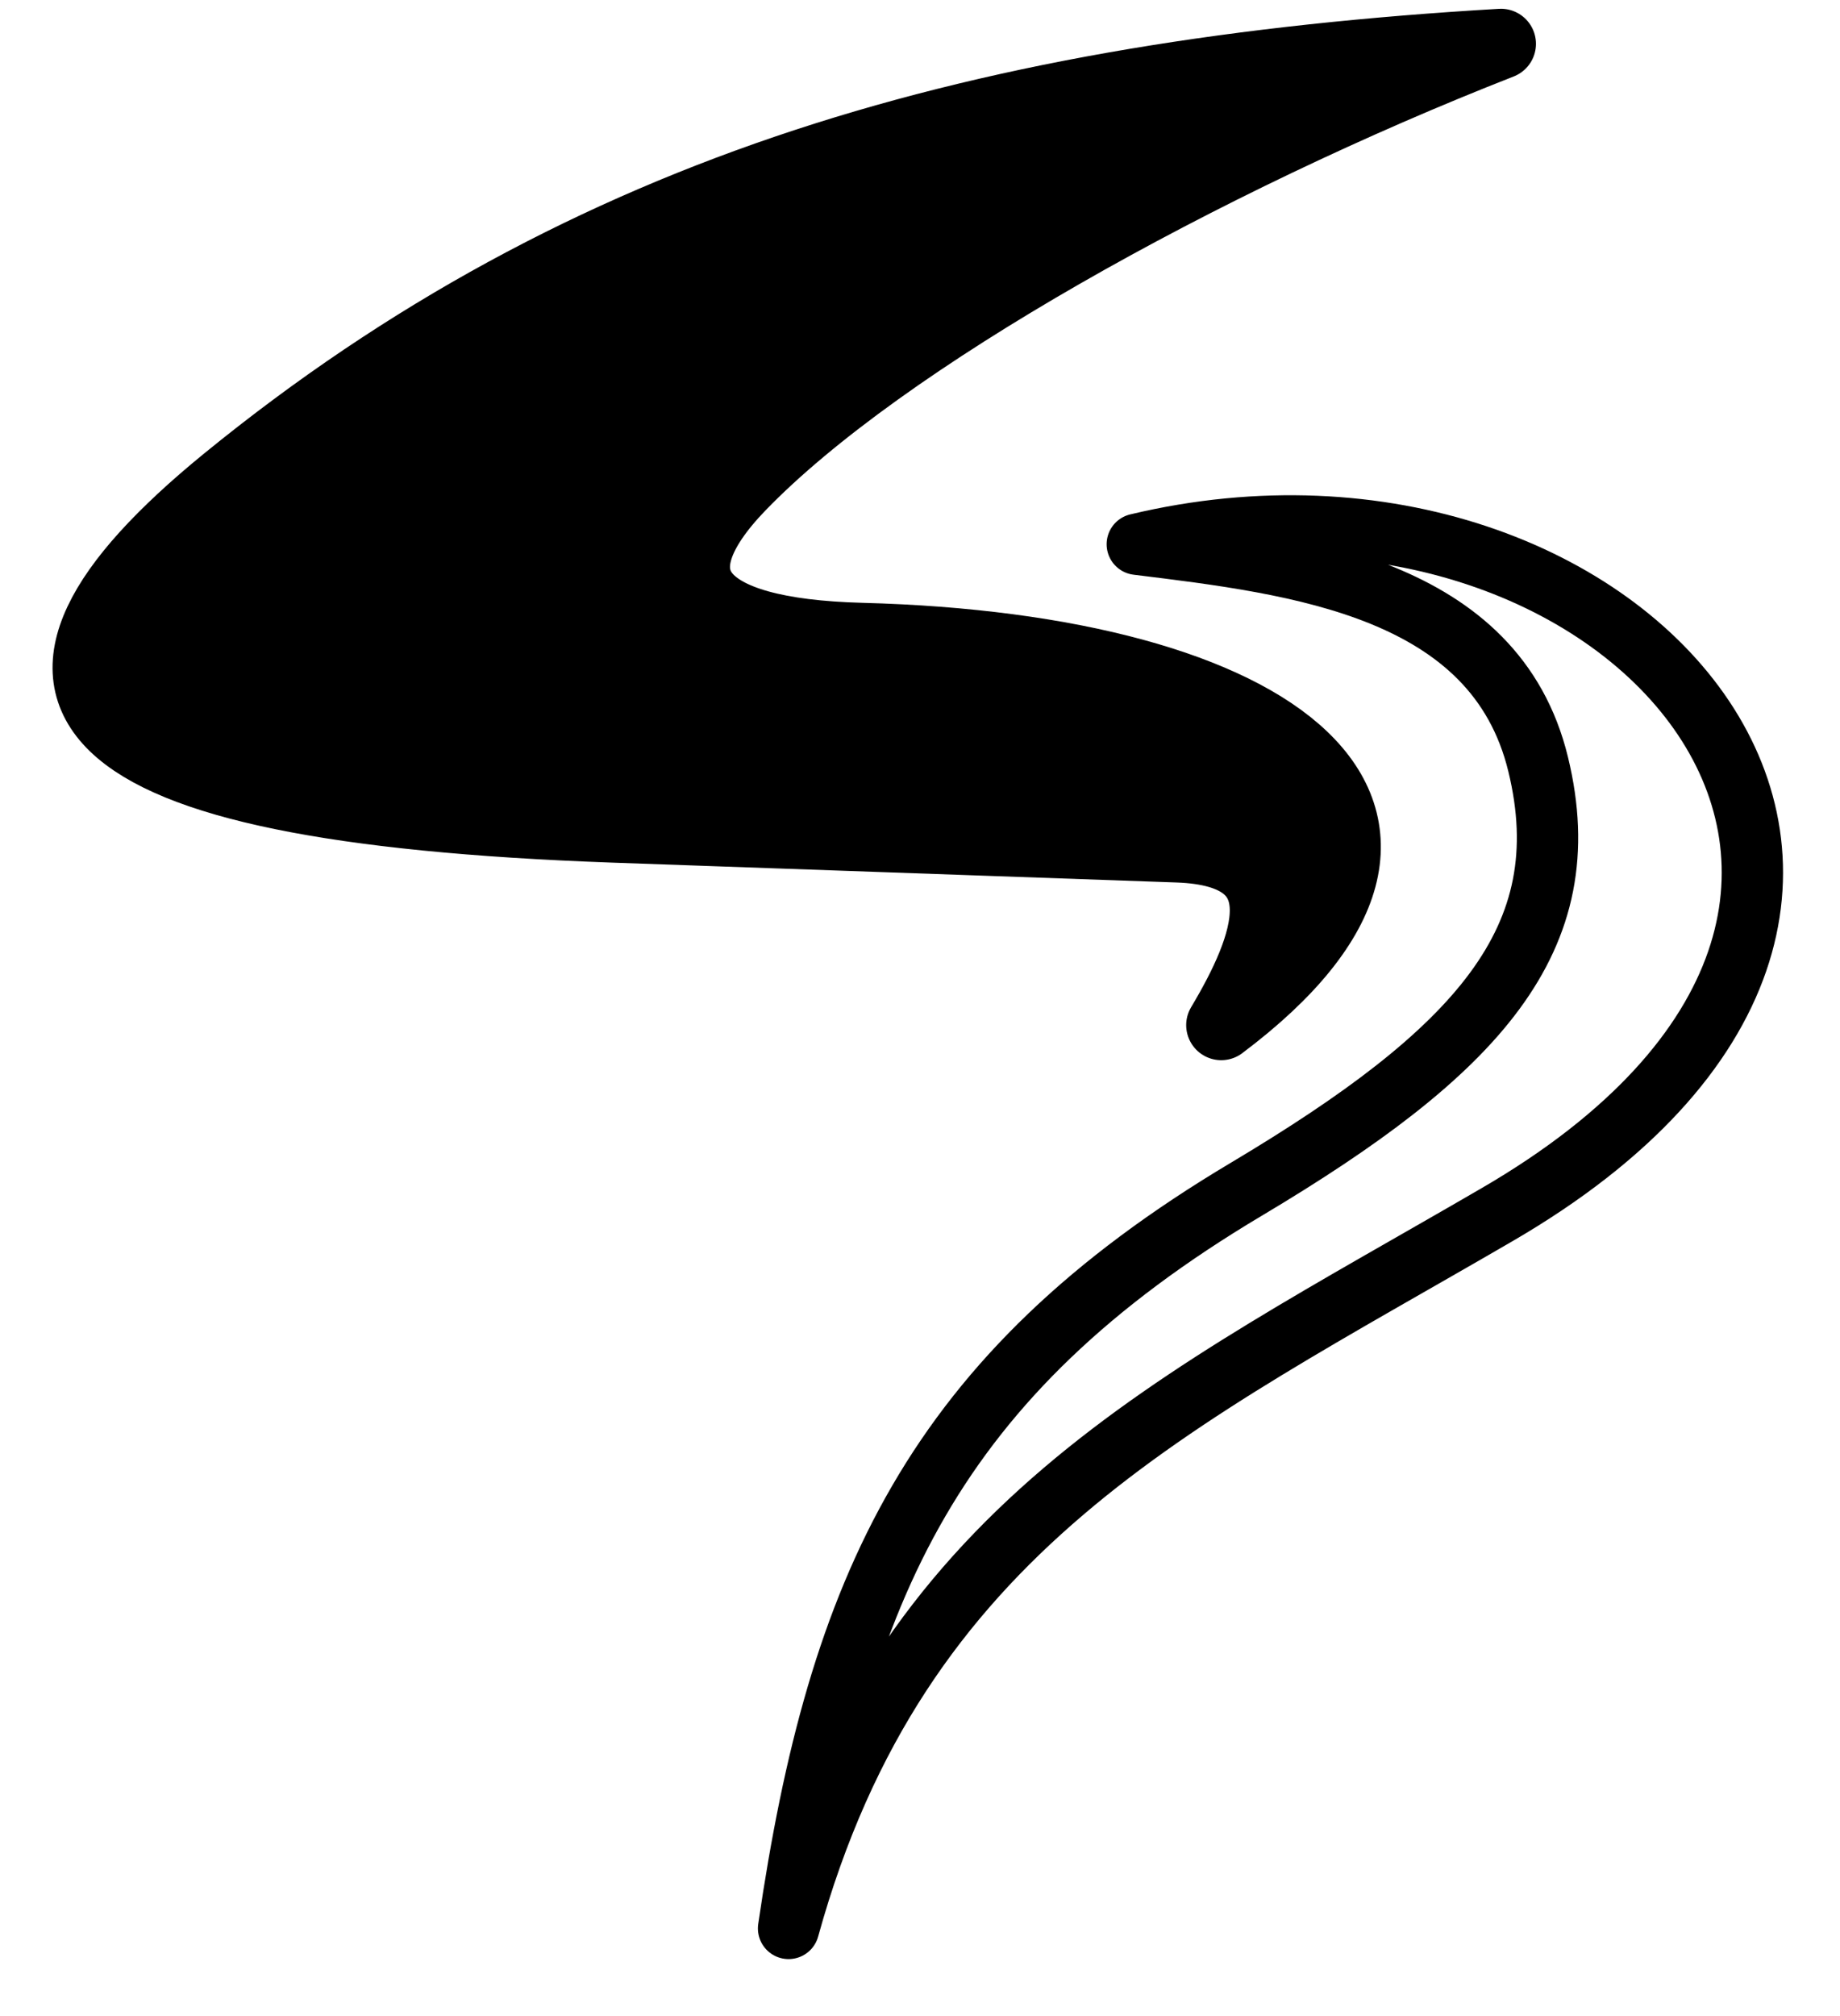
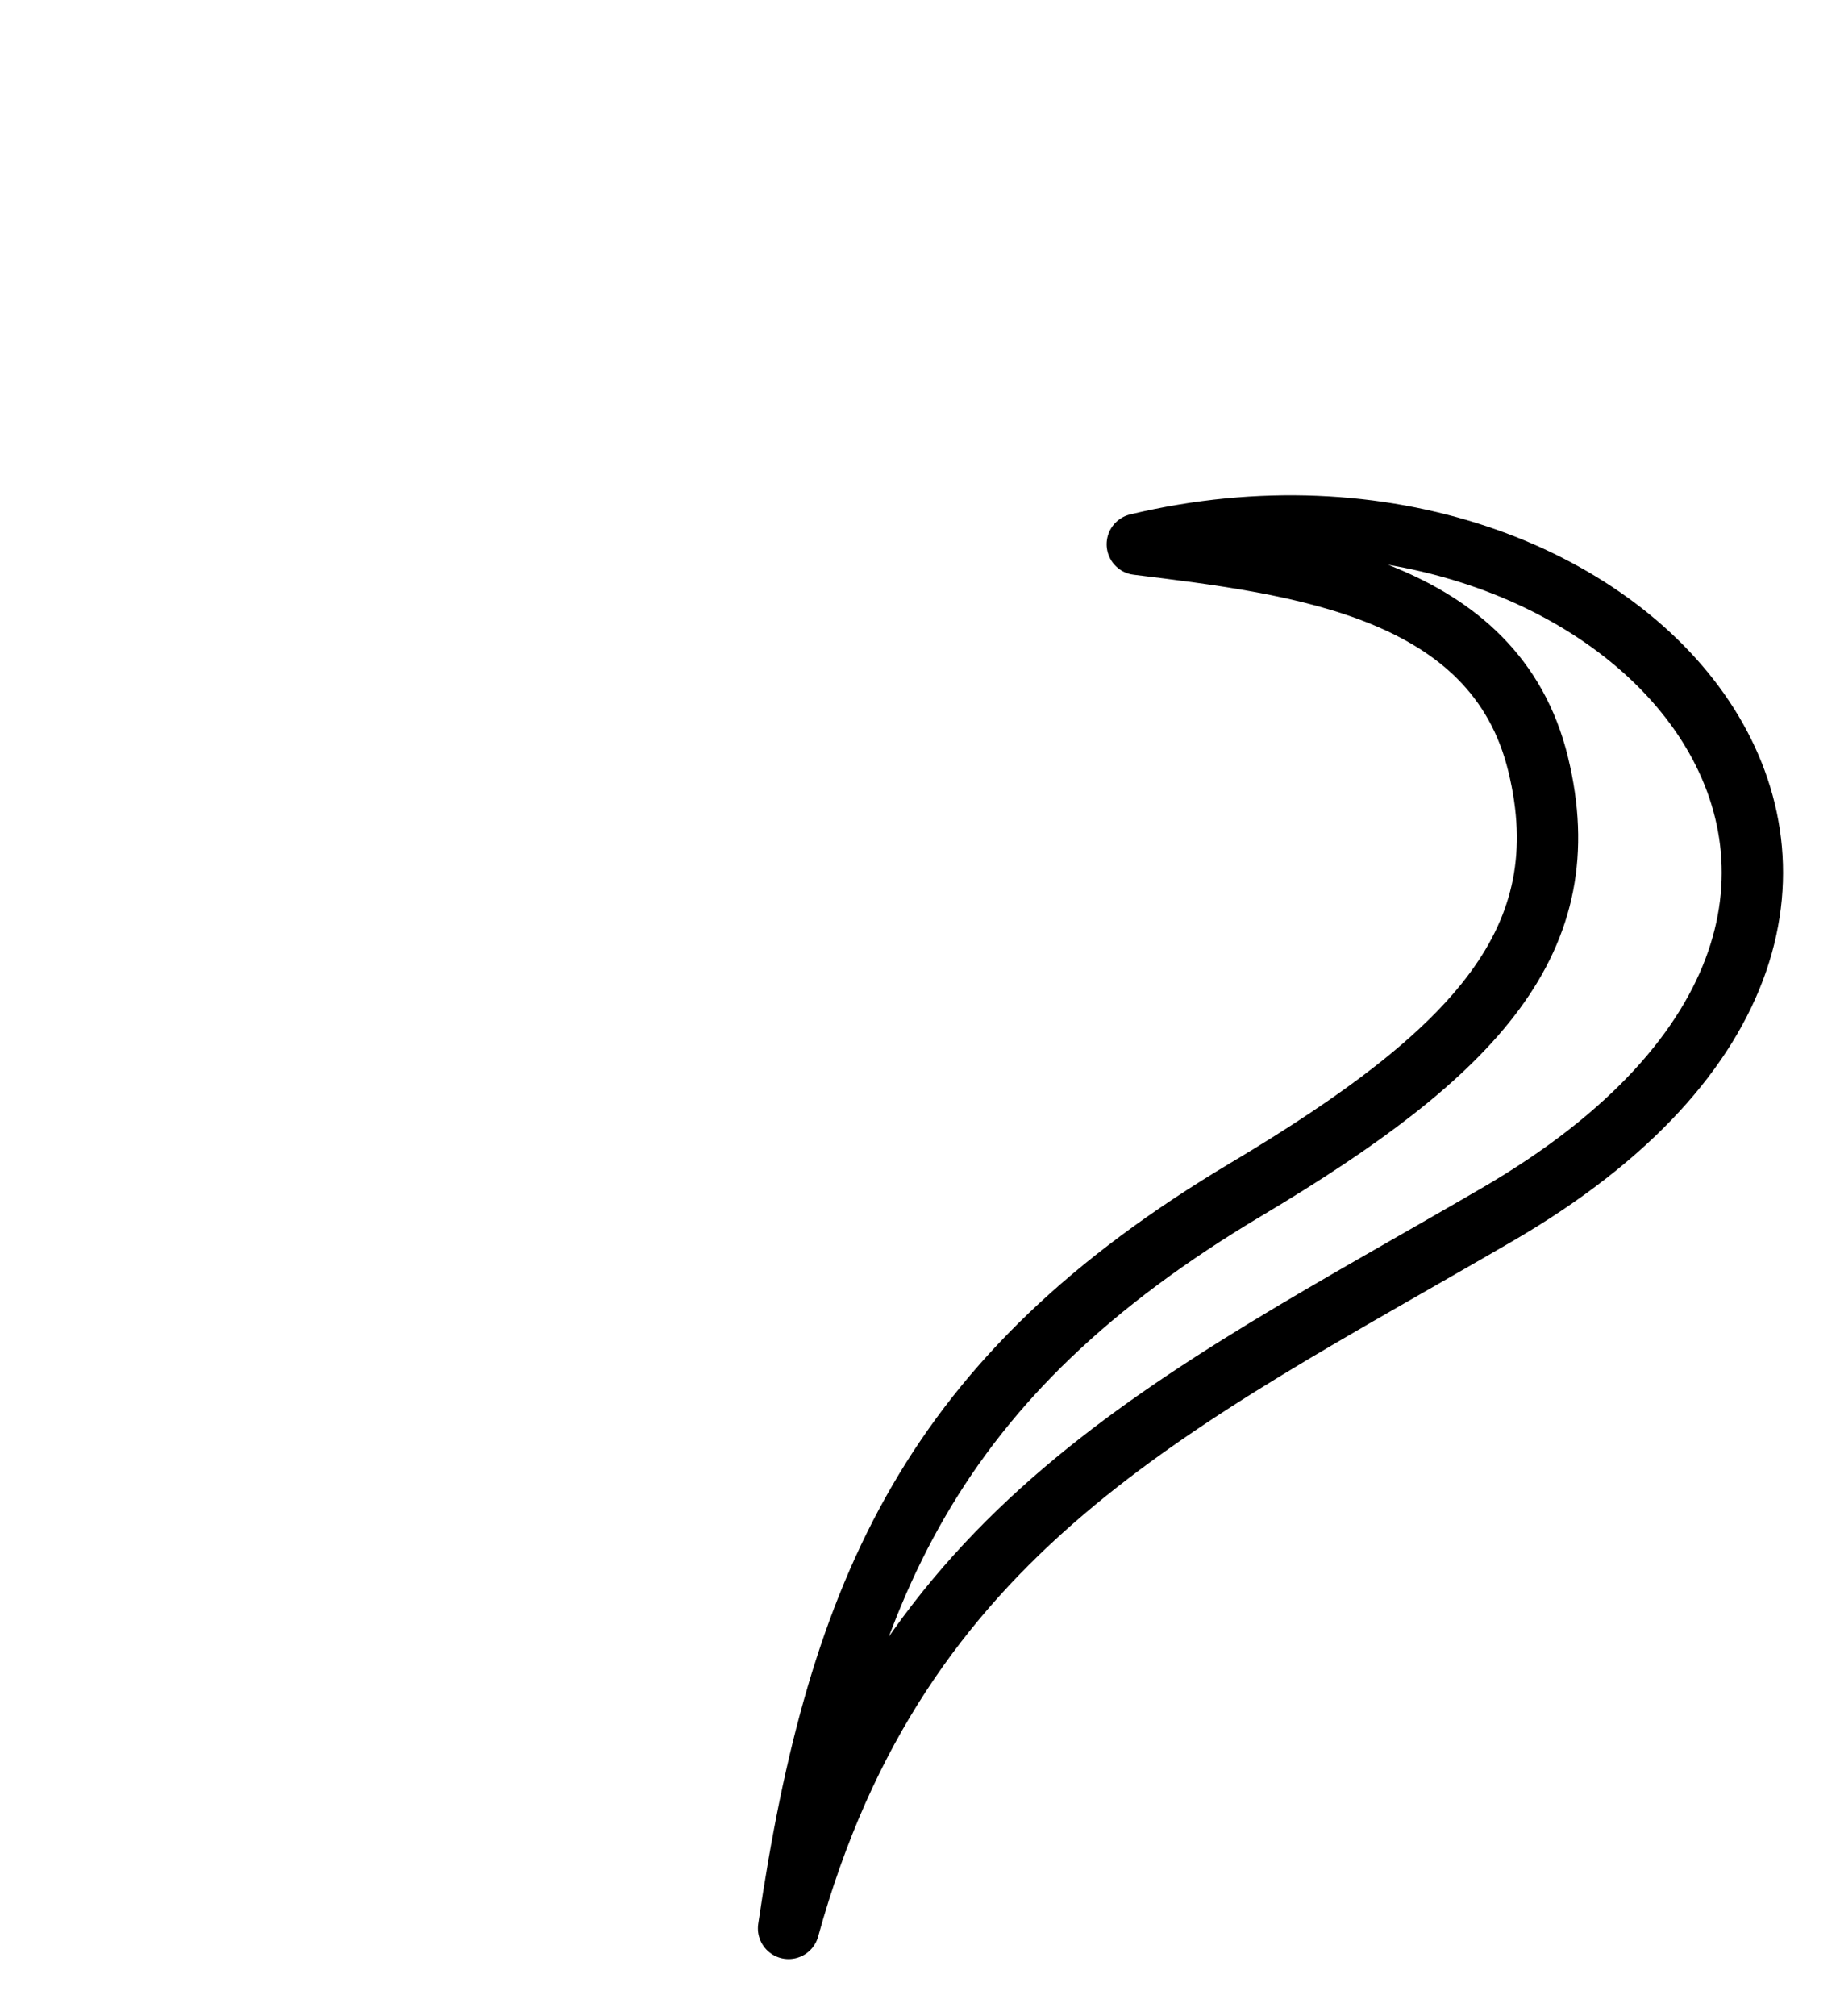
<svg xmlns="http://www.w3.org/2000/svg" width="21" height="23" viewBox="0 0 21 23" fill="none">
  <path d="M12.98 6.209C18.599 4.866 23.225 10.29 17.09 13.855C13.394 16.005 10.265 17.424 9 22C9.568 18.112 10.655 15.693 14.223 13.568C16.86 11.997 18.041 10.717 17.555 8.719C17.065 6.703 14.821 6.435 12.98 6.209Z" stroke="black" stroke-width="0.7" stroke-linecap="round" stroke-linejoin="round" />
-   <path d="M13.938 11.695C14.471 10.803 14.896 9.72 13.443 9.668L6.992 9.441C0.662 9.214 -0.377 7.899 2.582 5.484C6.697 2.129 11.257 0.844 17.13 0.5C13.736 1.829 10.078 3.861 8.449 5.545C7.438 6.593 7.914 7.226 9.829 7.277C14.617 7.401 17.119 9.305 13.939 11.694L13.938 11.695Z" fill="black" stroke="black" stroke-width="0.8" stroke-linecap="round" stroke-linejoin="round" />
</svg>